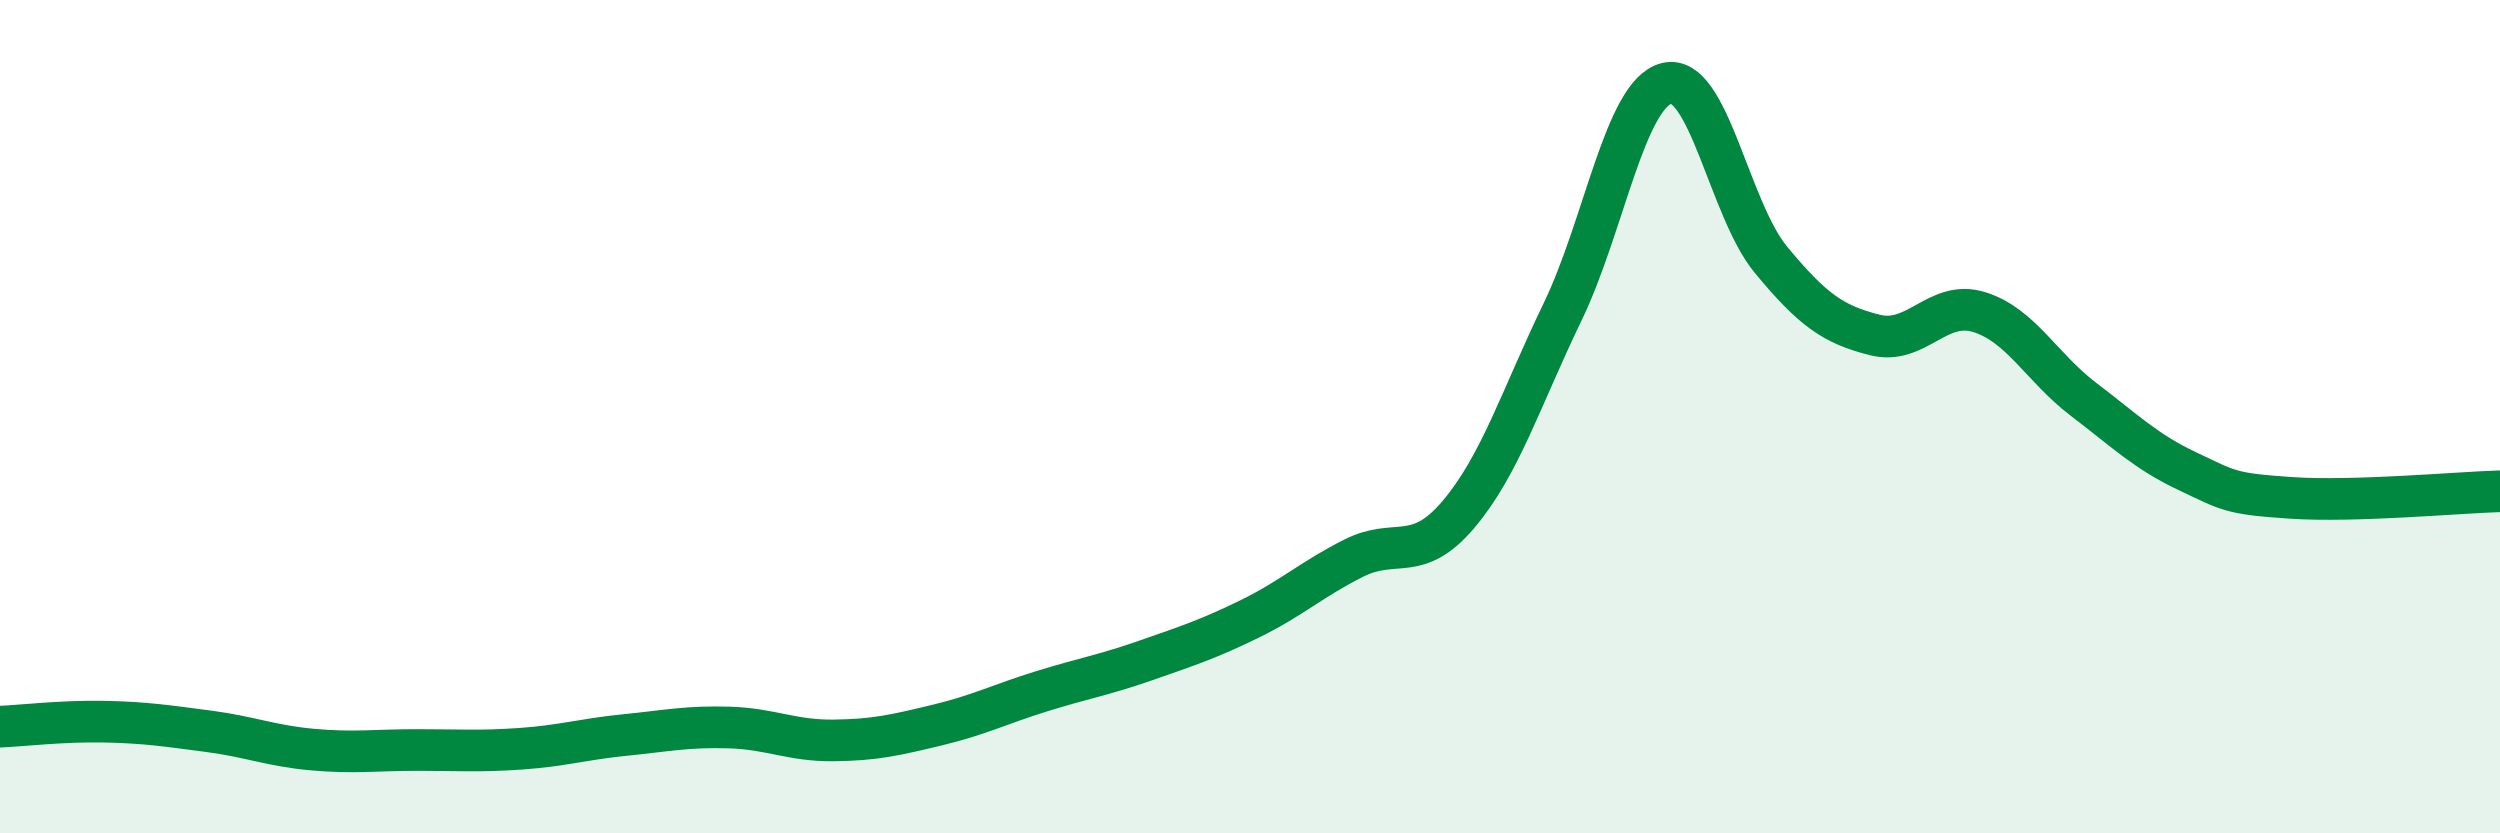
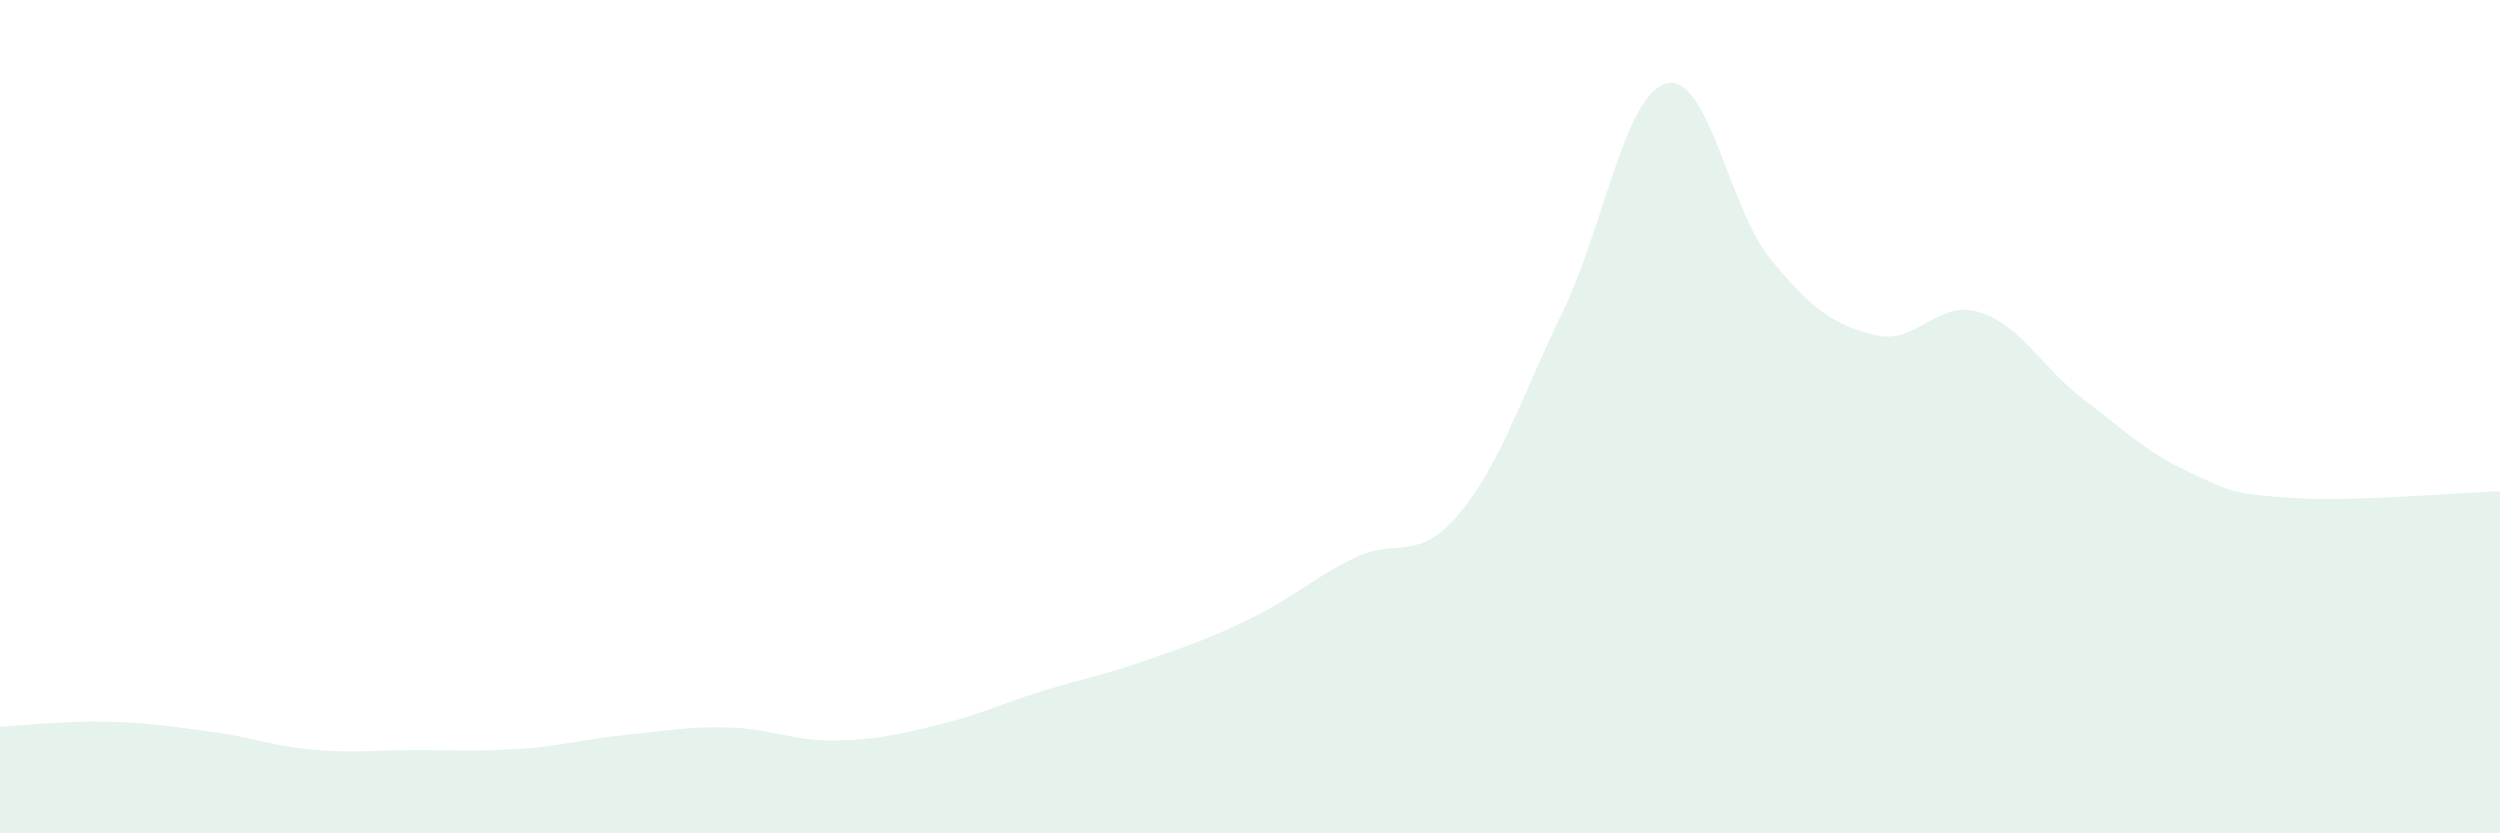
<svg xmlns="http://www.w3.org/2000/svg" width="60" height="20" viewBox="0 0 60 20">
  <path d="M 0,17.44 C 0.5,17.42 1.5,17.3 2.5,17.32 C 3.5,17.34 4,17.42 5,17.55 C 6,17.68 6.5,17.9 7.5,17.99 C 8.5,18.08 9,18 10,18 C 11,18 11.5,18.04 12.5,17.97 C 13.5,17.9 14,17.74 15,17.64 C 16,17.54 16.5,17.43 17.5,17.46 C 18.5,17.49 19,17.78 20,17.77 C 21,17.76 21.5,17.64 22.5,17.4 C 23.5,17.16 24,16.9 25,16.59 C 26,16.28 26.5,16.2 27.5,15.85 C 28.5,15.5 29,15.34 30,14.85 C 31,14.36 31.5,13.89 32.5,13.39 C 33.5,12.89 34,13.53 35,12.35 C 36,11.17 36.5,9.56 37.5,7.49 C 38.5,5.42 39,2.25 40,2 C 41,1.75 41.5,5.02 42.5,6.23 C 43.5,7.44 44,7.79 45,8.04 C 46,8.29 46.5,7.18 47.5,7.49 C 48.5,7.8 49,8.82 50,9.58 C 51,10.34 51.5,10.84 52.5,11.31 C 53.5,11.78 53.5,11.85 55,11.95 C 56.5,12.05 59,11.82 60,11.79L60 20L0 20Z" fill="#008740" opacity="0.1" stroke-linecap="round" stroke-linejoin="round" />
-   <path d="M 0,17.44 C 0.5,17.42 1.5,17.3 2.5,17.32 C 3.5,17.34 4,17.42 5,17.55 C 6,17.68 6.5,17.9 7.5,17.99 C 8.5,18.08 9,18 10,18 C 11,18 11.5,18.04 12.5,17.97 C 13.5,17.9 14,17.74 15,17.64 C 16,17.54 16.5,17.43 17.5,17.46 C 18.5,17.49 19,17.78 20,17.77 C 21,17.76 21.5,17.64 22.5,17.4 C 23.5,17.16 24,16.9 25,16.59 C 26,16.28 26.5,16.2 27.5,15.85 C 28.5,15.5 29,15.34 30,14.85 C 31,14.36 31.5,13.89 32.5,13.39 C 33.5,12.89 34,13.53 35,12.35 C 36,11.17 36.5,9.56 37.5,7.49 C 38.5,5.42 39,2.25 40,2 C 41,1.75 41.5,5.02 42.5,6.23 C 43.5,7.44 44,7.79 45,8.04 C 46,8.29 46.5,7.18 47.5,7.49 C 48.5,7.8 49,8.82 50,9.58 C 51,10.34 51.5,10.84 52.5,11.31 C 53.5,11.78 53.5,11.85 55,11.95 C 56.5,12.05 59,11.82 60,11.79" stroke="#008740" stroke-width="1" fill="none" stroke-linecap="round" stroke-linejoin="round" />
</svg>